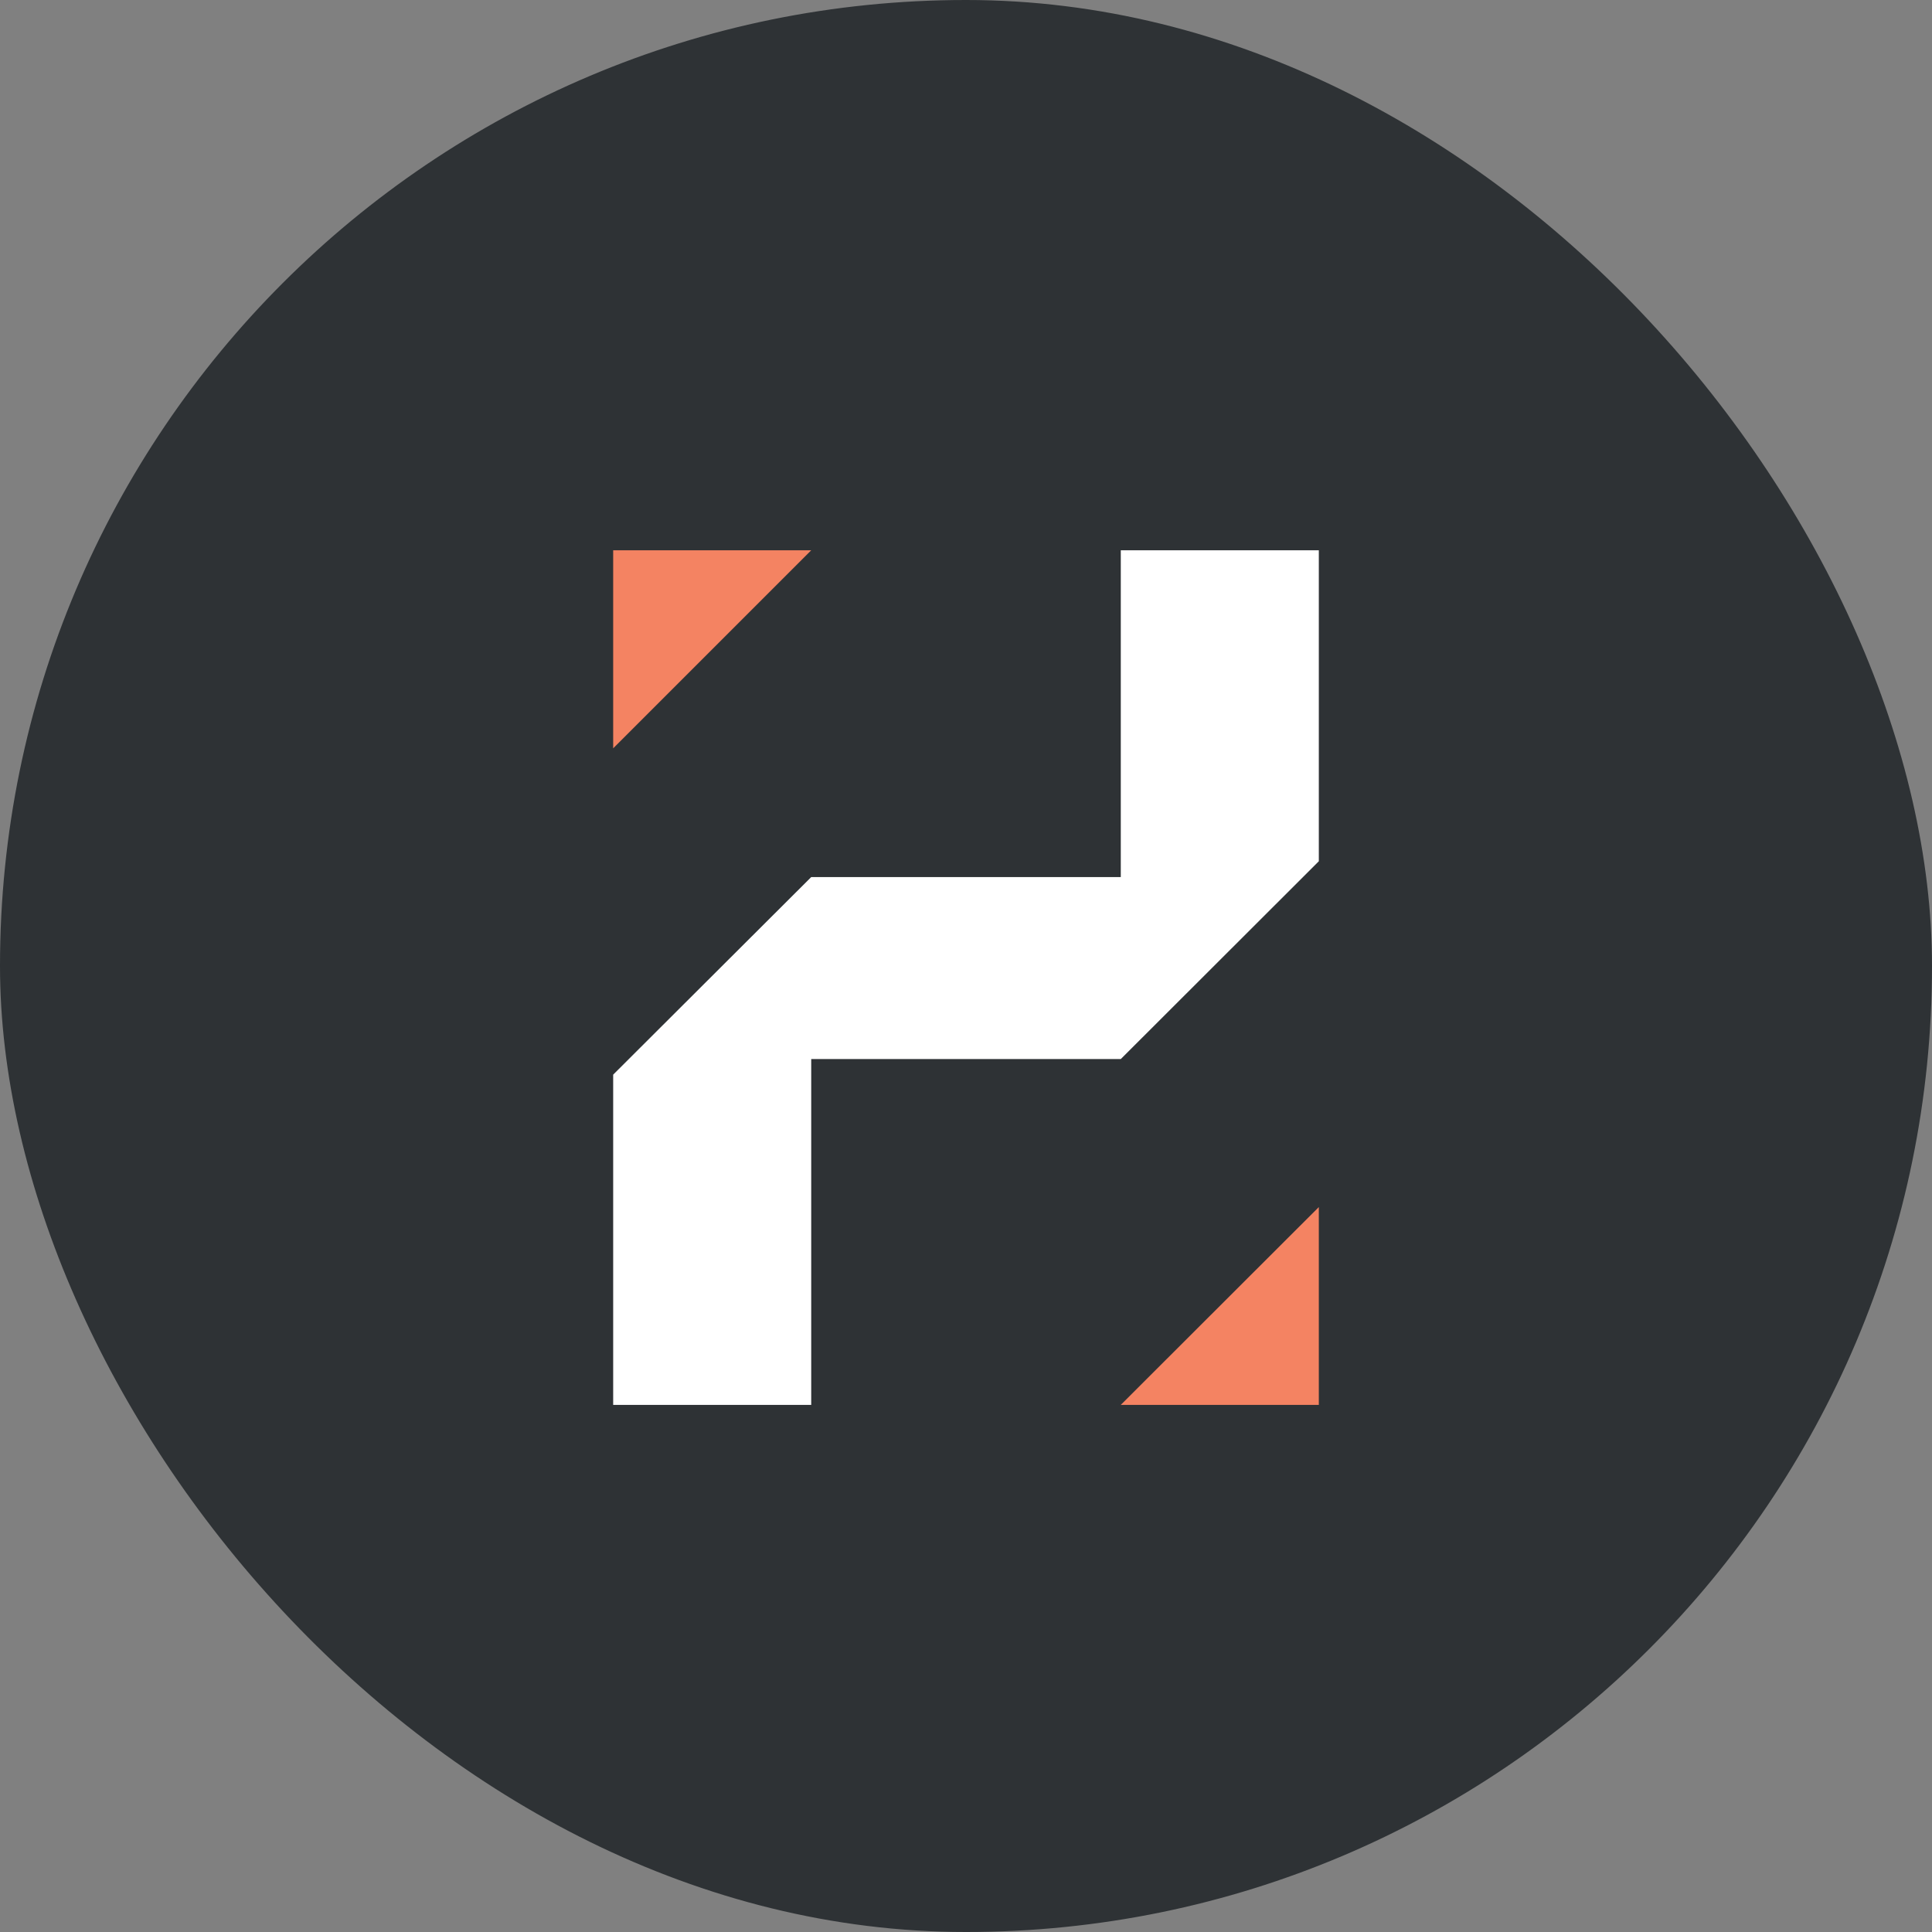
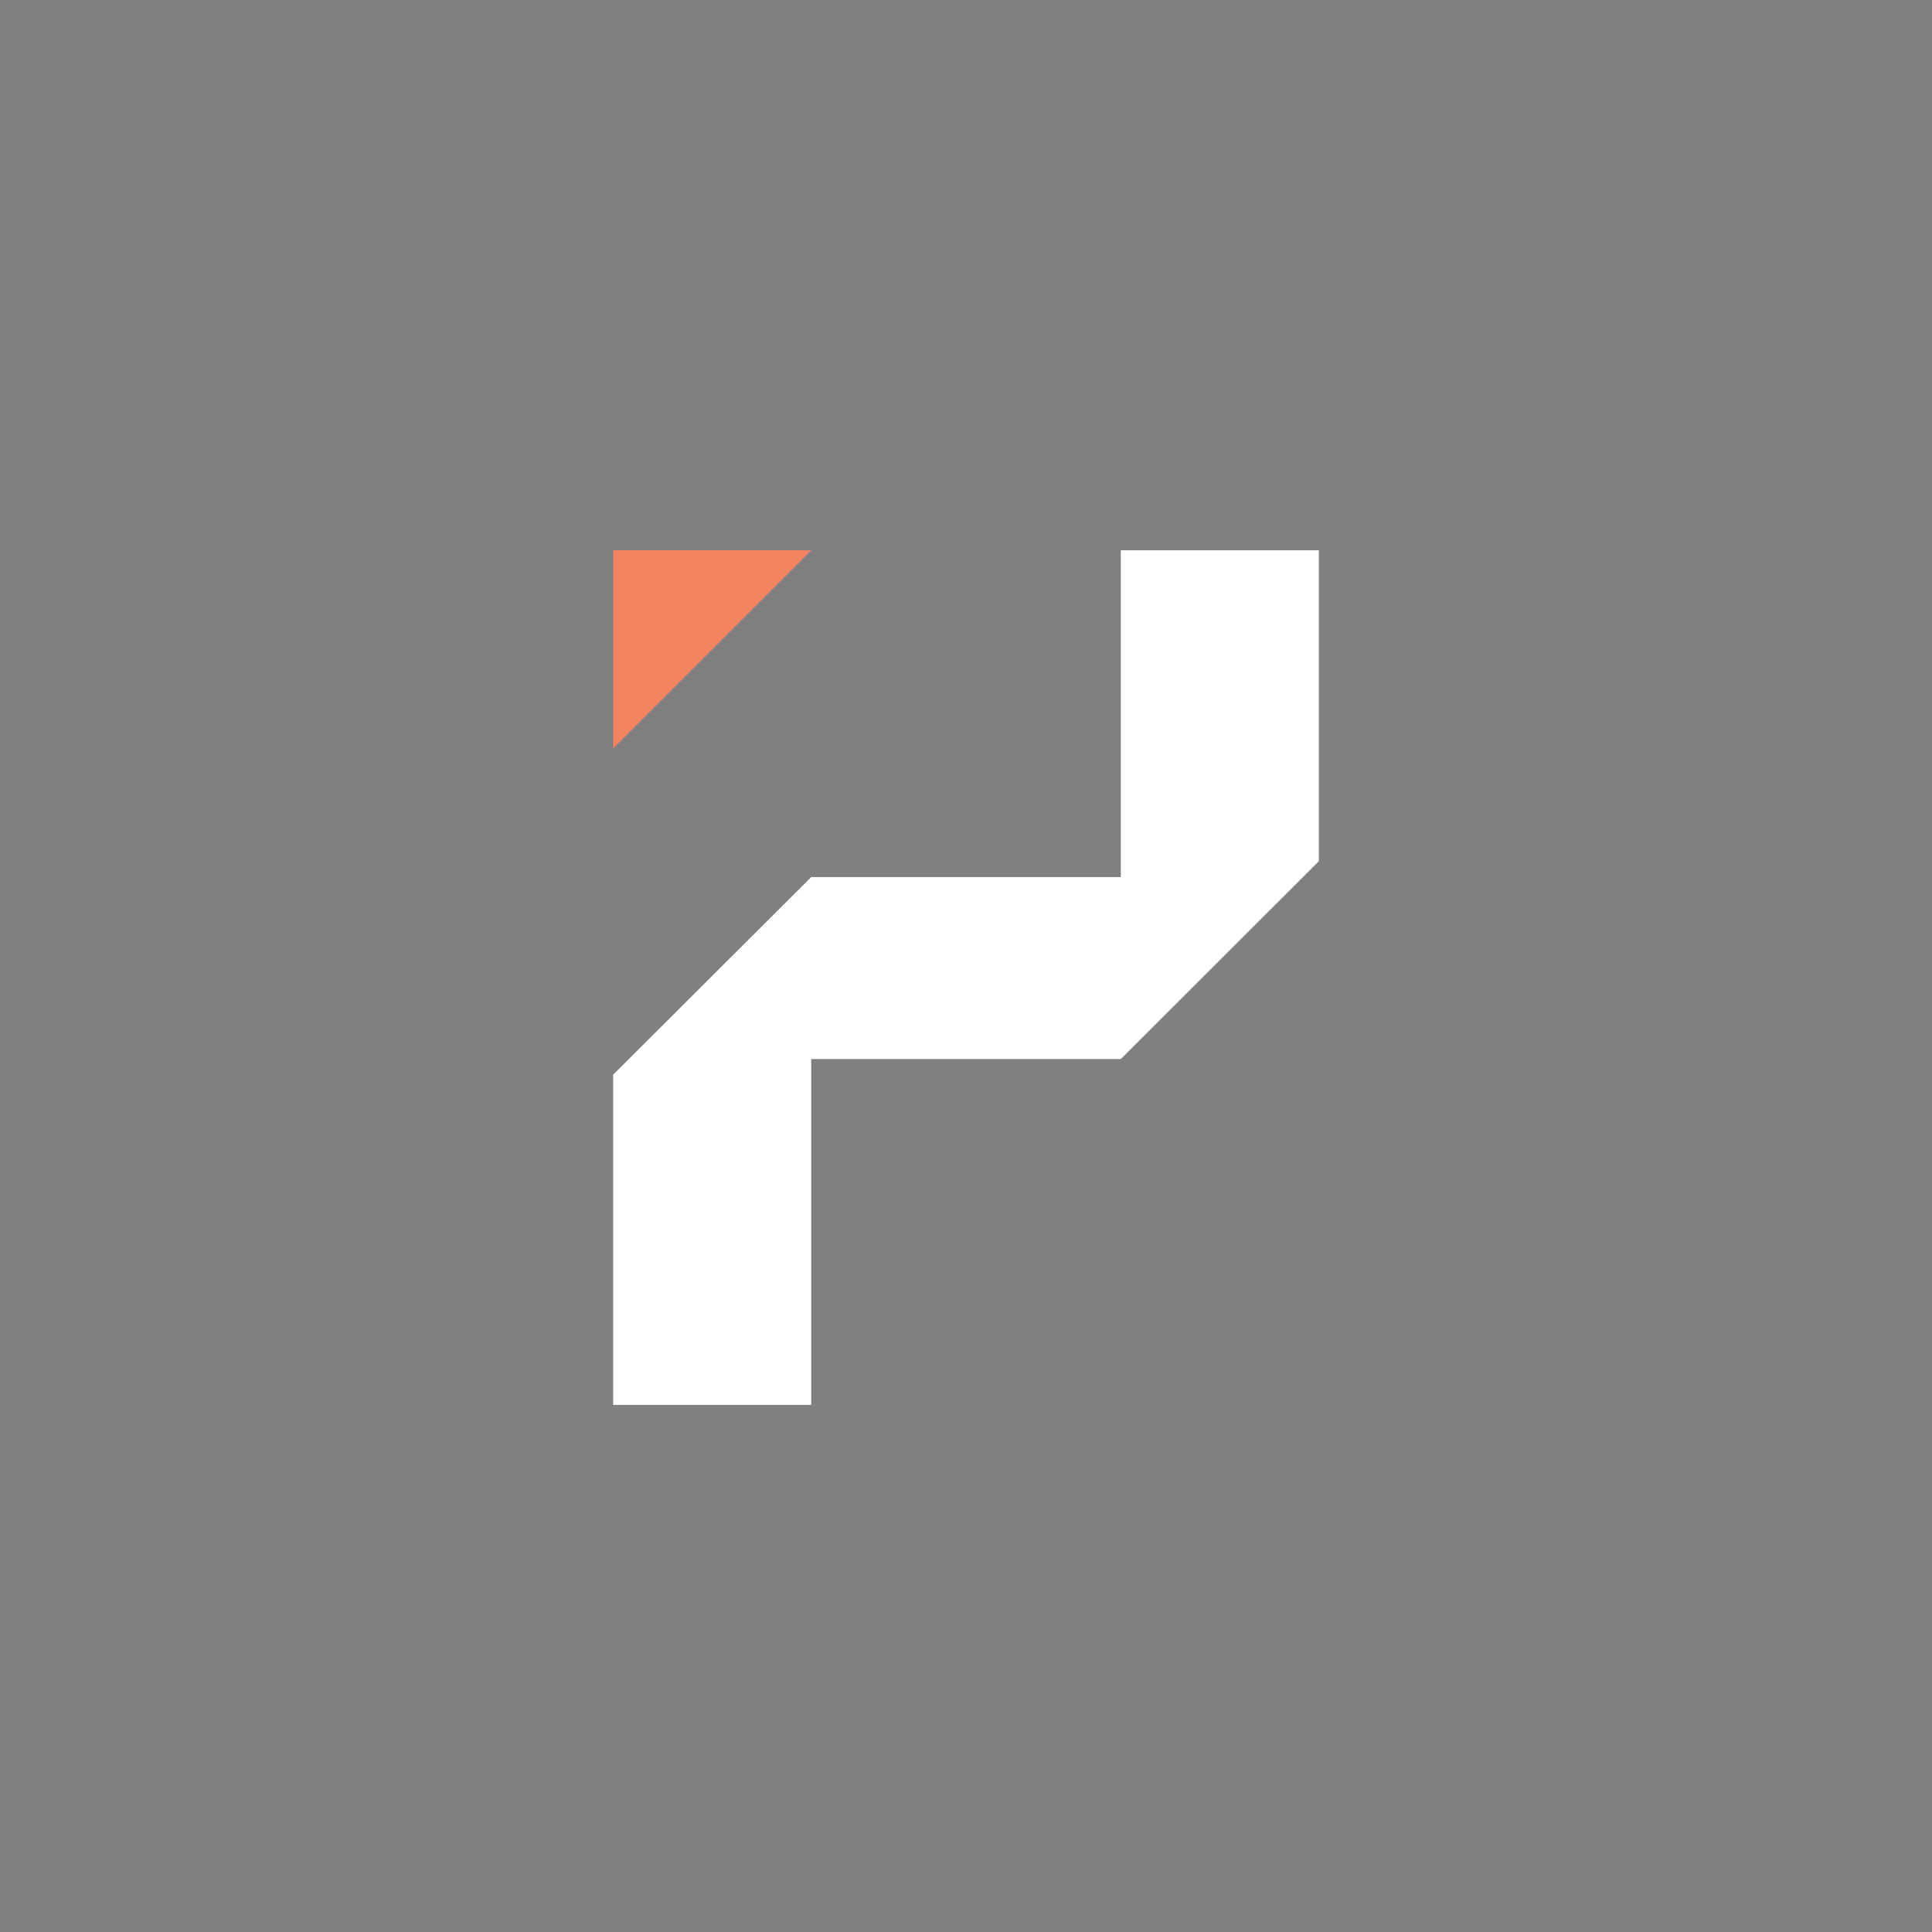
<svg xmlns="http://www.w3.org/2000/svg" id="Ebene_1" version="1.1" viewBox="0 0 841.9 841.9">
  <rect x="0" y="0" width="841.9" height="841.9" fill="#808080" stroke="none" />
  <defs>
    <style>
      .st0 {
        fill: #f48362;
      }

      .st1 {
        fill: #2e3235;
      }

      .st2 {
        fill: #fff;
      }
    </style>
  </defs>
-   <rect class="st1" height="841.9" rx="420.9" ry="420.9" transform="translate(841.9 841.9) rotate(-180)" width="841.9" x="0" y="0" />
  <g>
    <polygon class="st2" points="574.7 239.8 488.4 239.8 488.4 382.2 353.5 382.2 267.2 468.3 267.2 612.2 353.5 612.2 353.5 461.5 488.4 461.5 574.7 375.3 574.7 239.8" />
    <polygon class="st0" points="267.2 239.8 267.2 326.1 353.5 239.8 267.2 239.8" />
-     <polygon class="st0" points="488.4 612.2 574.7 612.2 574.7 526 488.4 612.2" />
  </g>
</svg>